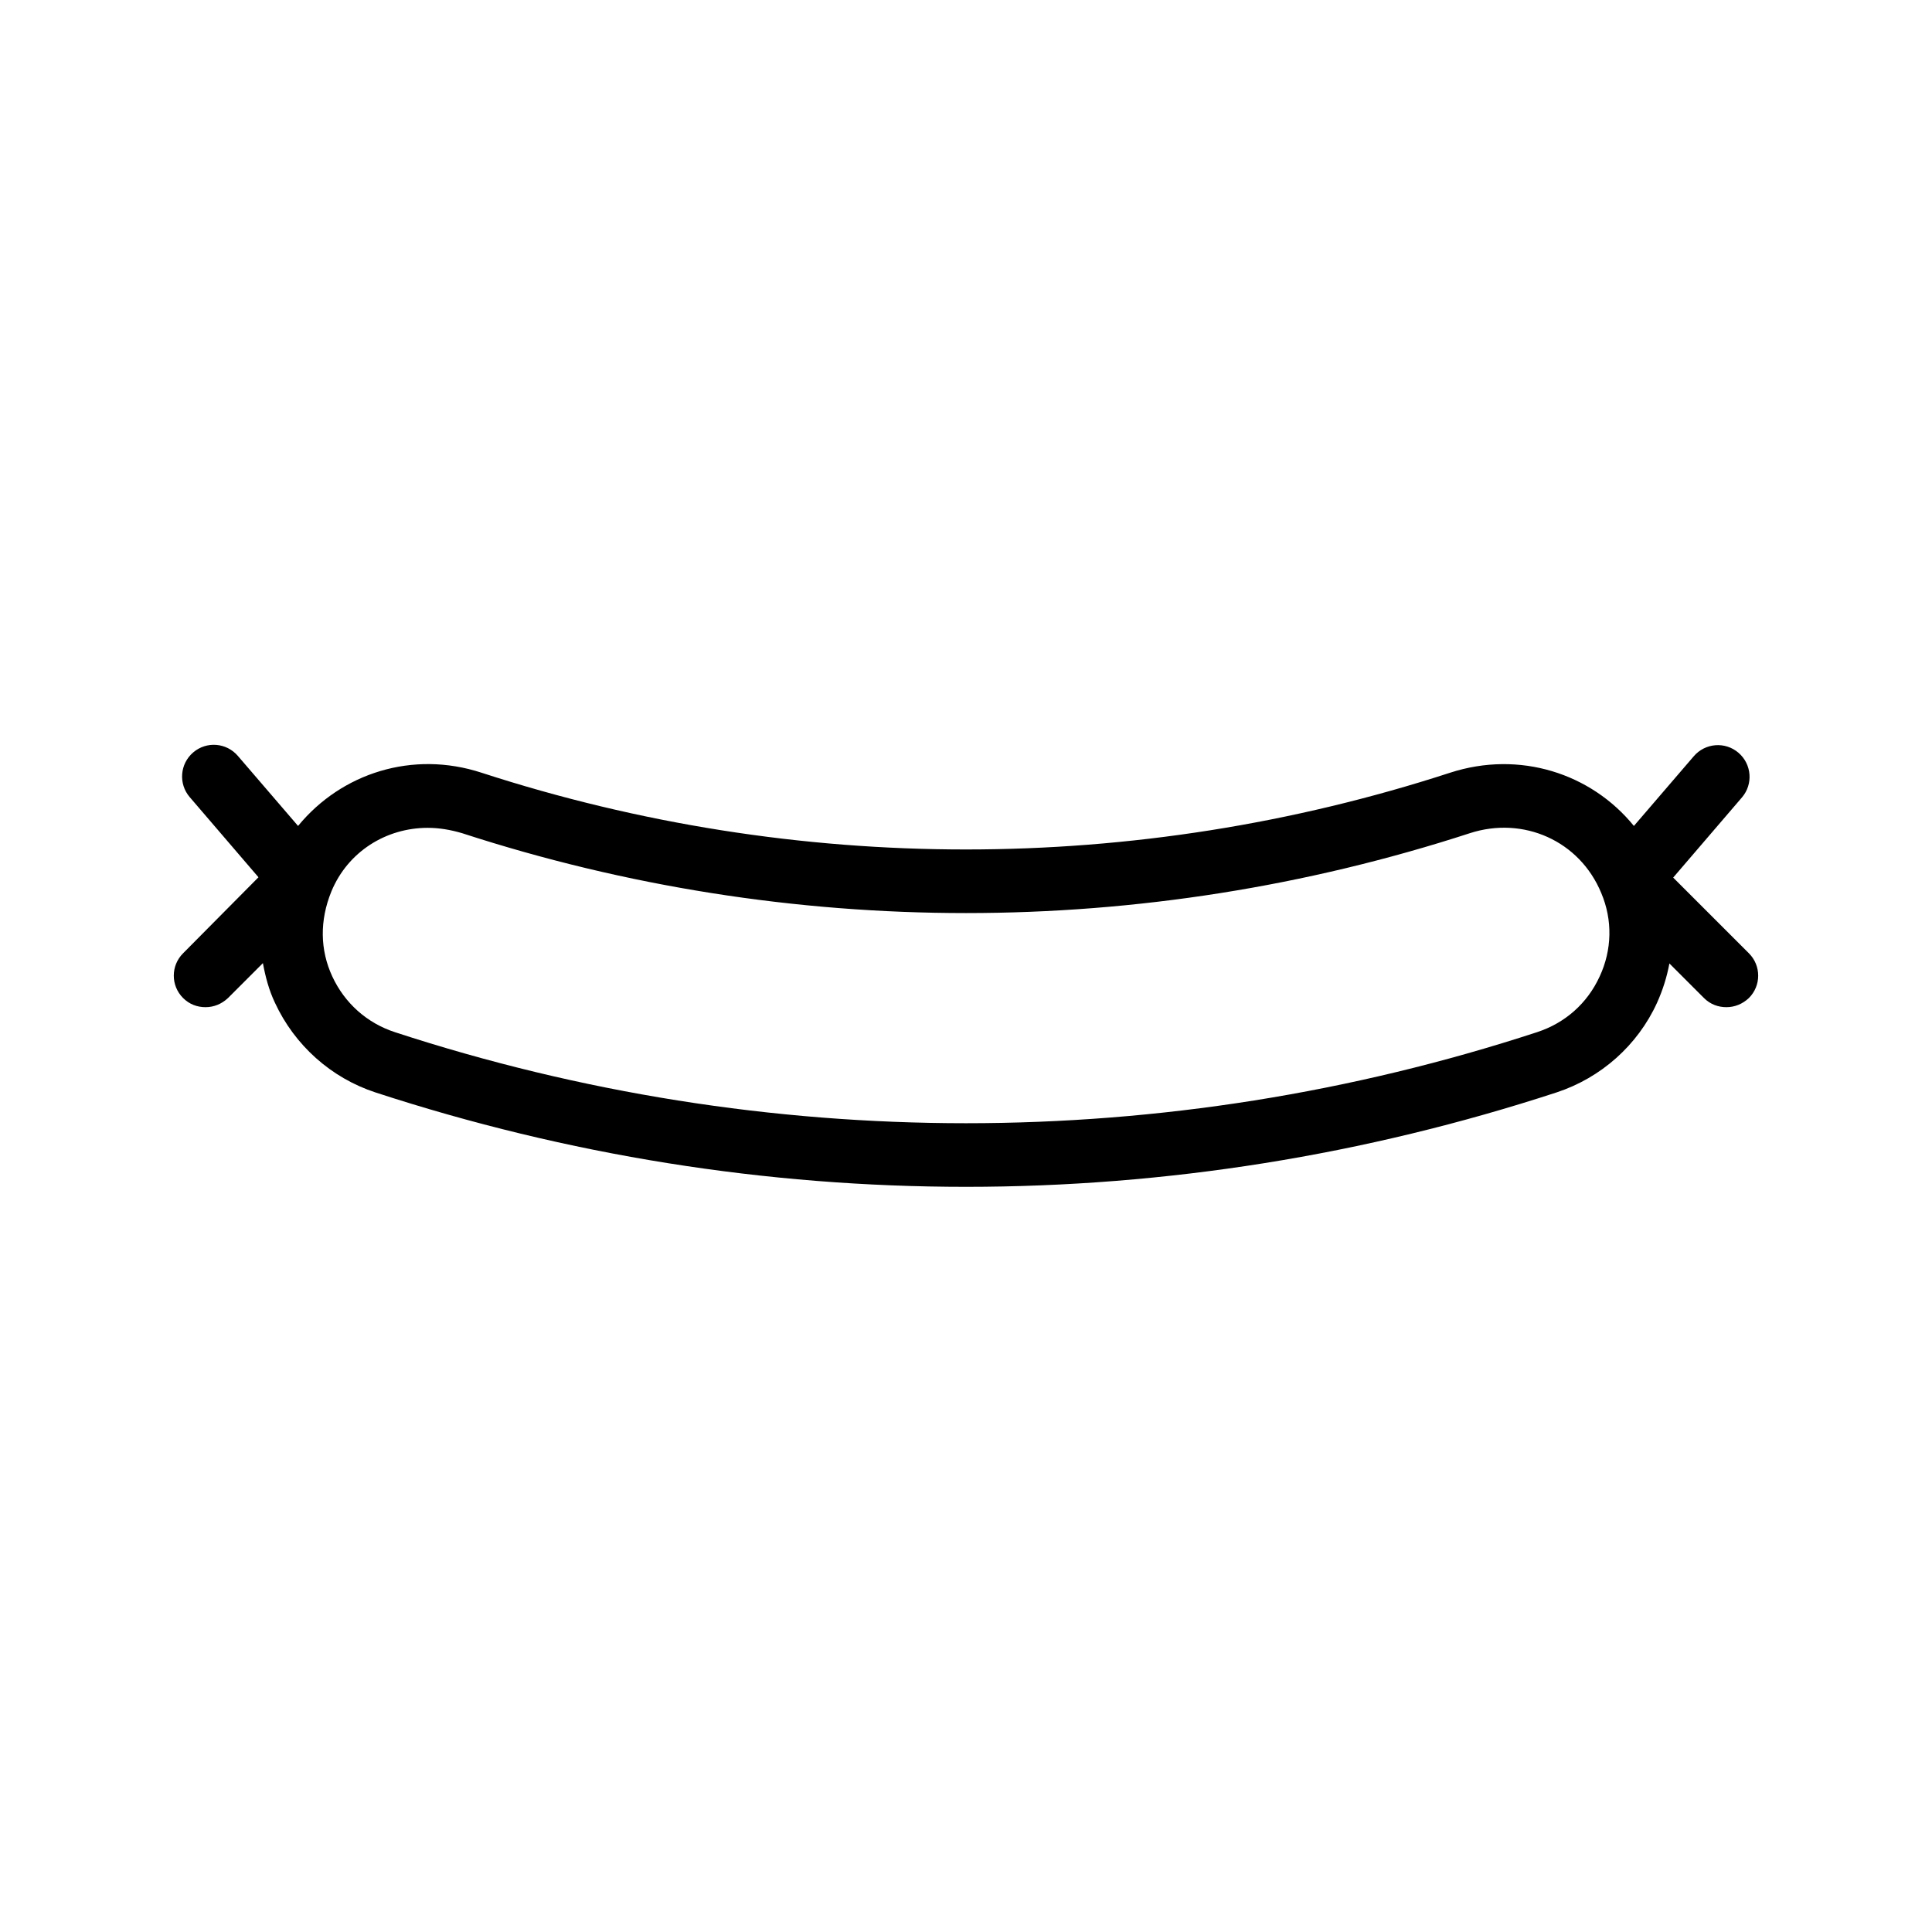
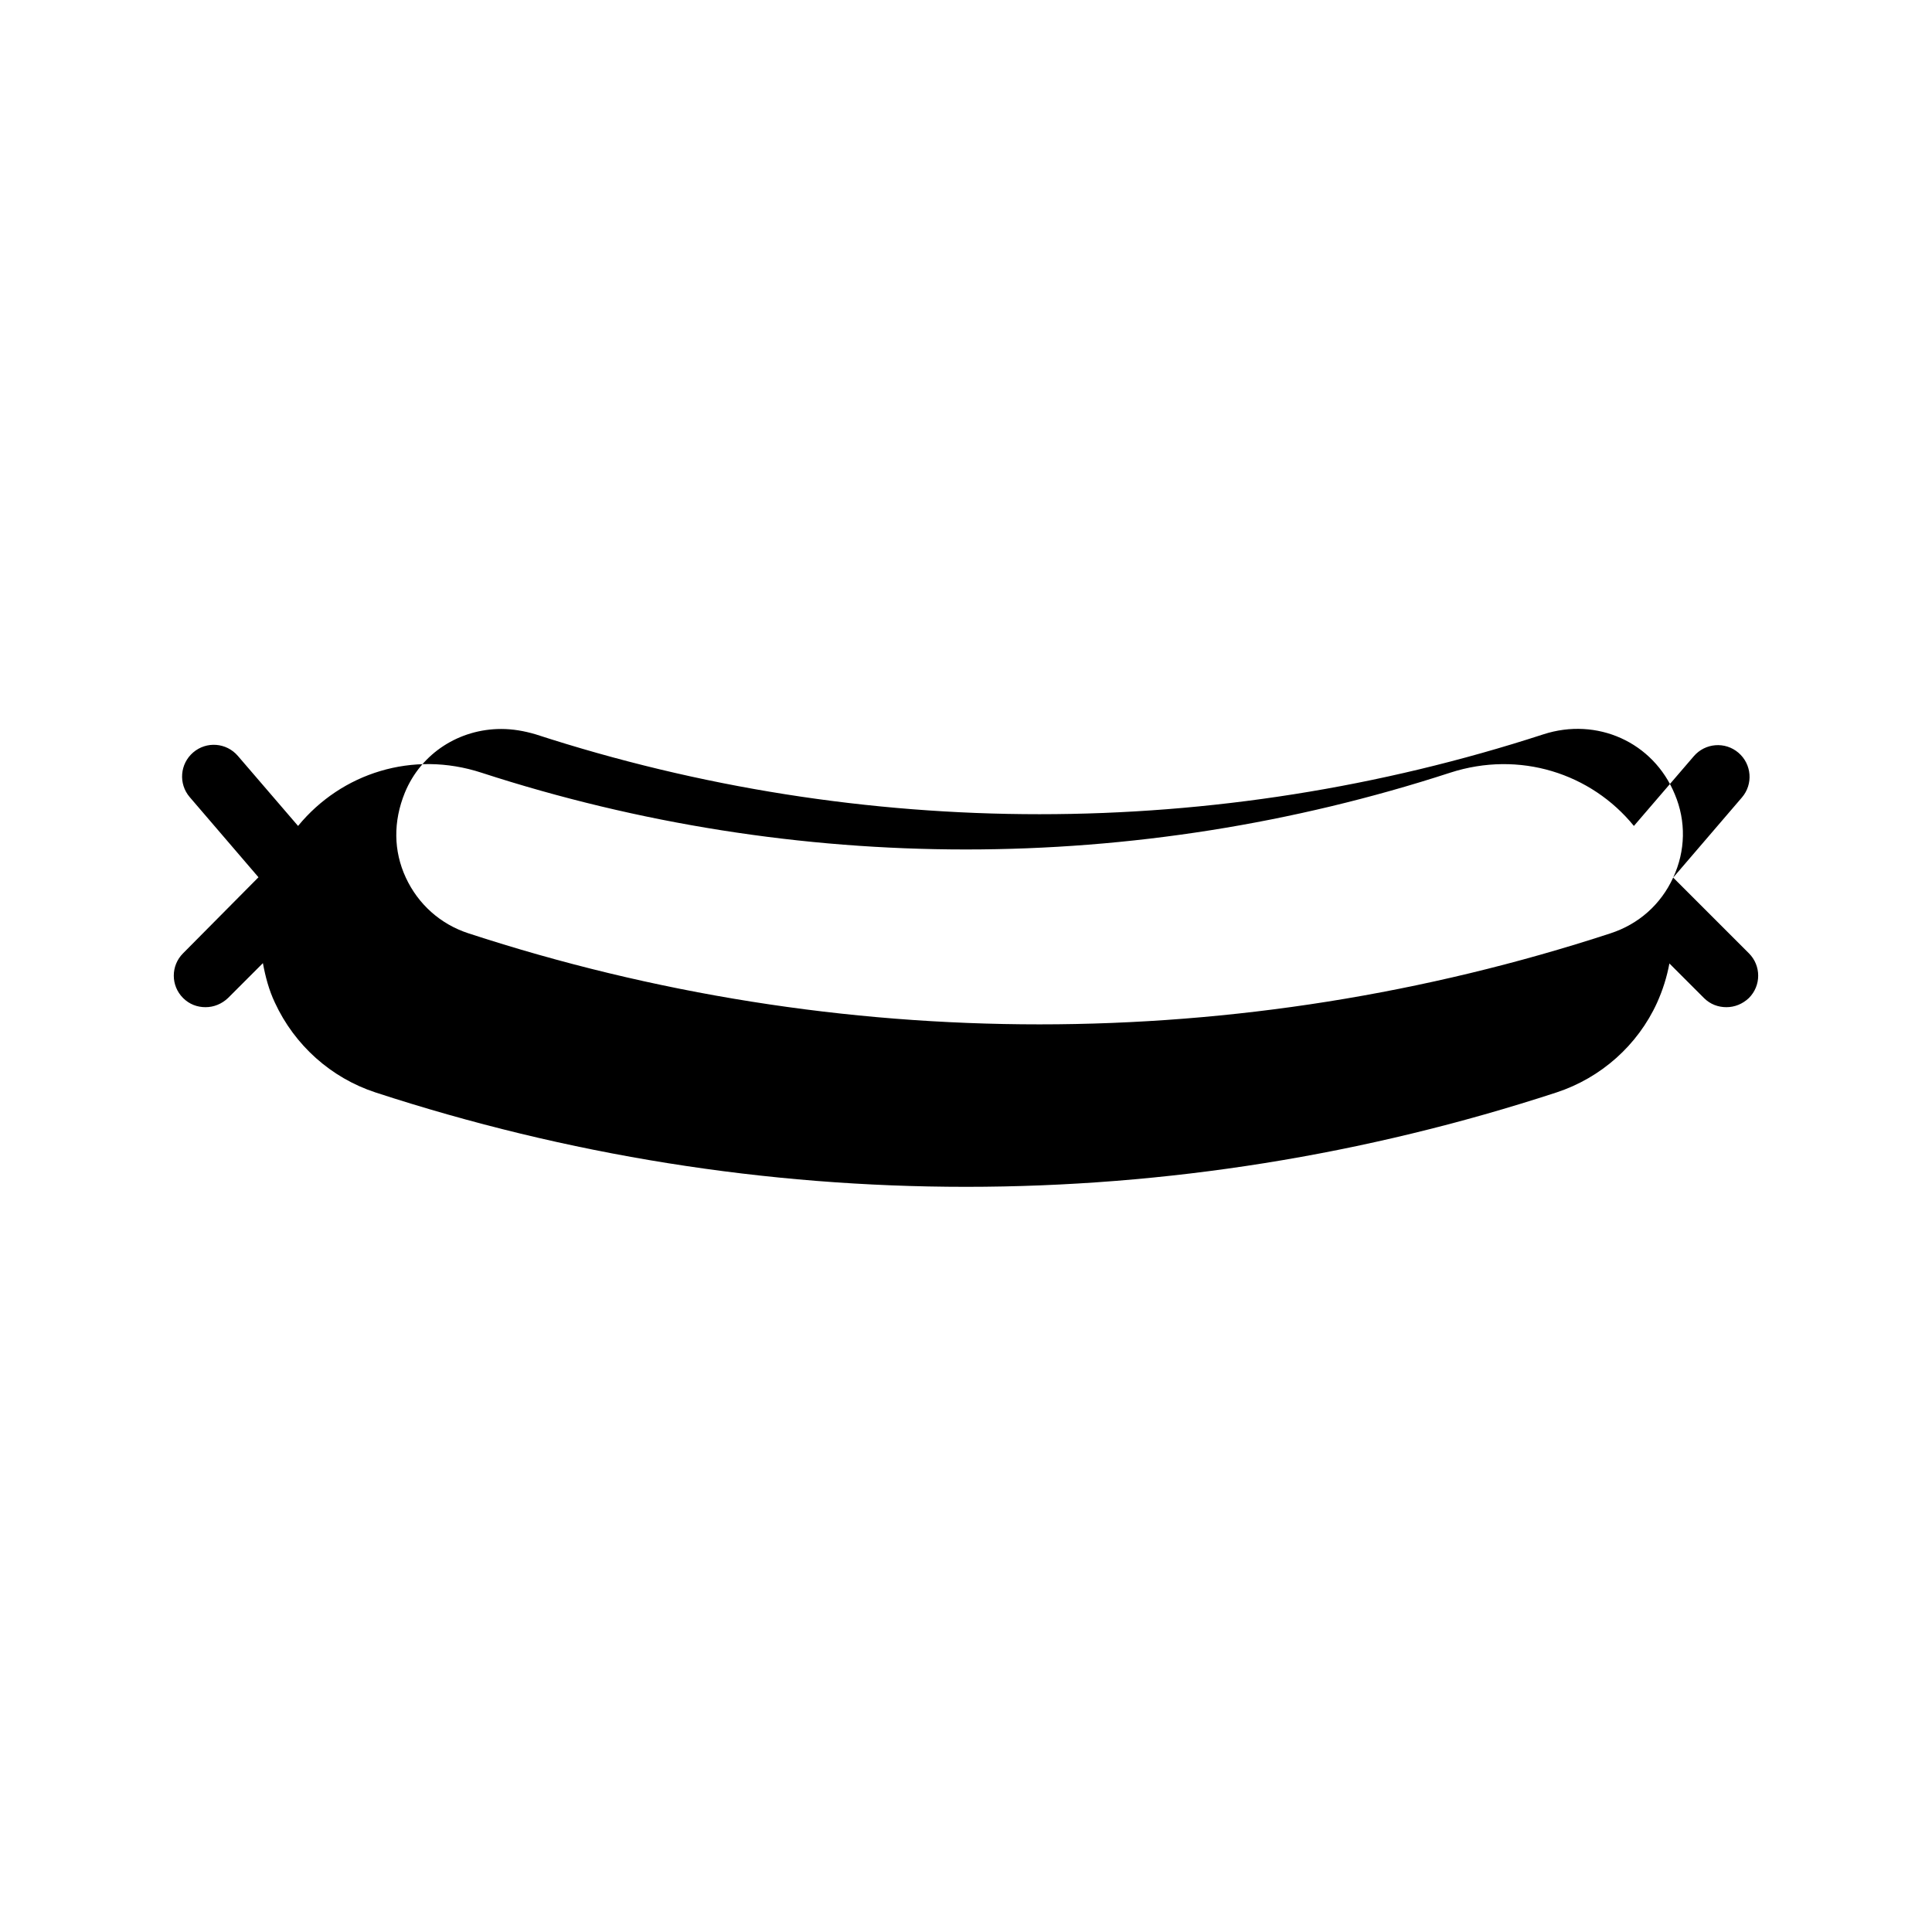
<svg xmlns="http://www.w3.org/2000/svg" fill="#000000" width="800px" height="800px" version="1.1" viewBox="144 144 512 512">
-   <path d="m587.41 376.57 18.223-21.242c3.023-3.527 2.602-8.816-0.922-11.84-3.527-3.023-8.816-2.602-11.84 0.922l-15.871 18.473c-11.336-13.938-30.312-20.07-48.703-14.105-83.379 27.121-173.23 27.121-256.69 0-18.223-5.961-37.113 0.082-48.617 14.105l-15.953-18.559c-3.023-3.527-8.312-3.945-11.84-0.922-3.527 3.023-3.945 8.312-0.922 11.84l18.223 21.242-19.988 20.156c-3.273 3.273-3.273 8.566 0 11.84 1.68 1.68 3.777 2.434 5.961 2.434s4.281-0.84 5.961-2.434l9.238-9.238c0.672 3.609 1.594 7.137 3.191 10.496 5.207 11.25 14.863 19.902 26.617 23.762 50.883 16.625 103.53 25.023 156.52 25.023s105.71-8.398 156.52-25.023c11.754-3.863 21.496-12.512 26.617-23.762 1.512-3.359 2.602-6.801 3.273-10.41l9.152 9.152c1.68 1.68 3.777 2.434 5.961 2.434s4.281-0.84 5.961-2.434c3.273-3.273 3.273-8.566 0-11.84zm-19.48 26.199c-3.273 7.137-9.152 12.344-16.625 14.777-98.328 32.16-204.29 32.16-302.62 0-7.473-2.434-13.352-7.727-16.625-14.777-3.273-7.055-3.359-14.863-0.25-22.504 4.367-10.578 14.527-16.879 25.527-16.879 3.023 0 6.047 0.504 9.152 1.426 86.738 28.215 180.28 28.215 267.02 0 14.191-4.617 29.137 2.016 34.848 15.871 3.019 7.141 2.852 15.031-0.426 22.086z" />
+   <path d="m587.41 376.57 18.223-21.242c3.023-3.527 2.602-8.816-0.922-11.84-3.527-3.023-8.816-2.602-11.84 0.922l-15.871 18.473c-11.336-13.938-30.312-20.07-48.703-14.105-83.379 27.121-173.23 27.121-256.69 0-18.223-5.961-37.113 0.082-48.617 14.105l-15.953-18.559c-3.023-3.527-8.312-3.945-11.84-0.922-3.527 3.023-3.945 8.312-0.922 11.84l18.223 21.242-19.988 20.156c-3.273 3.273-3.273 8.566 0 11.84 1.68 1.68 3.777 2.434 5.961 2.434s4.281-0.84 5.961-2.434l9.238-9.238c0.672 3.609 1.594 7.137 3.191 10.496 5.207 11.25 14.863 19.902 26.617 23.762 50.883 16.625 103.53 25.023 156.52 25.023s105.71-8.398 156.52-25.023c11.754-3.863 21.496-12.512 26.617-23.762 1.512-3.359 2.602-6.801 3.273-10.41l9.152 9.152c1.68 1.68 3.777 2.434 5.961 2.434s4.281-0.84 5.961-2.434c3.273-3.273 3.273-8.566 0-11.84zc-3.273 7.137-9.152 12.344-16.625 14.777-98.328 32.16-204.29 32.16-302.62 0-7.473-2.434-13.352-7.727-16.625-14.777-3.273-7.055-3.359-14.863-0.25-22.504 4.367-10.578 14.527-16.879 25.527-16.879 3.023 0 6.047 0.504 9.152 1.426 86.738 28.215 180.28 28.215 267.02 0 14.191-4.617 29.137 2.016 34.848 15.871 3.019 7.141 2.852 15.031-0.426 22.086z" />
</svg>